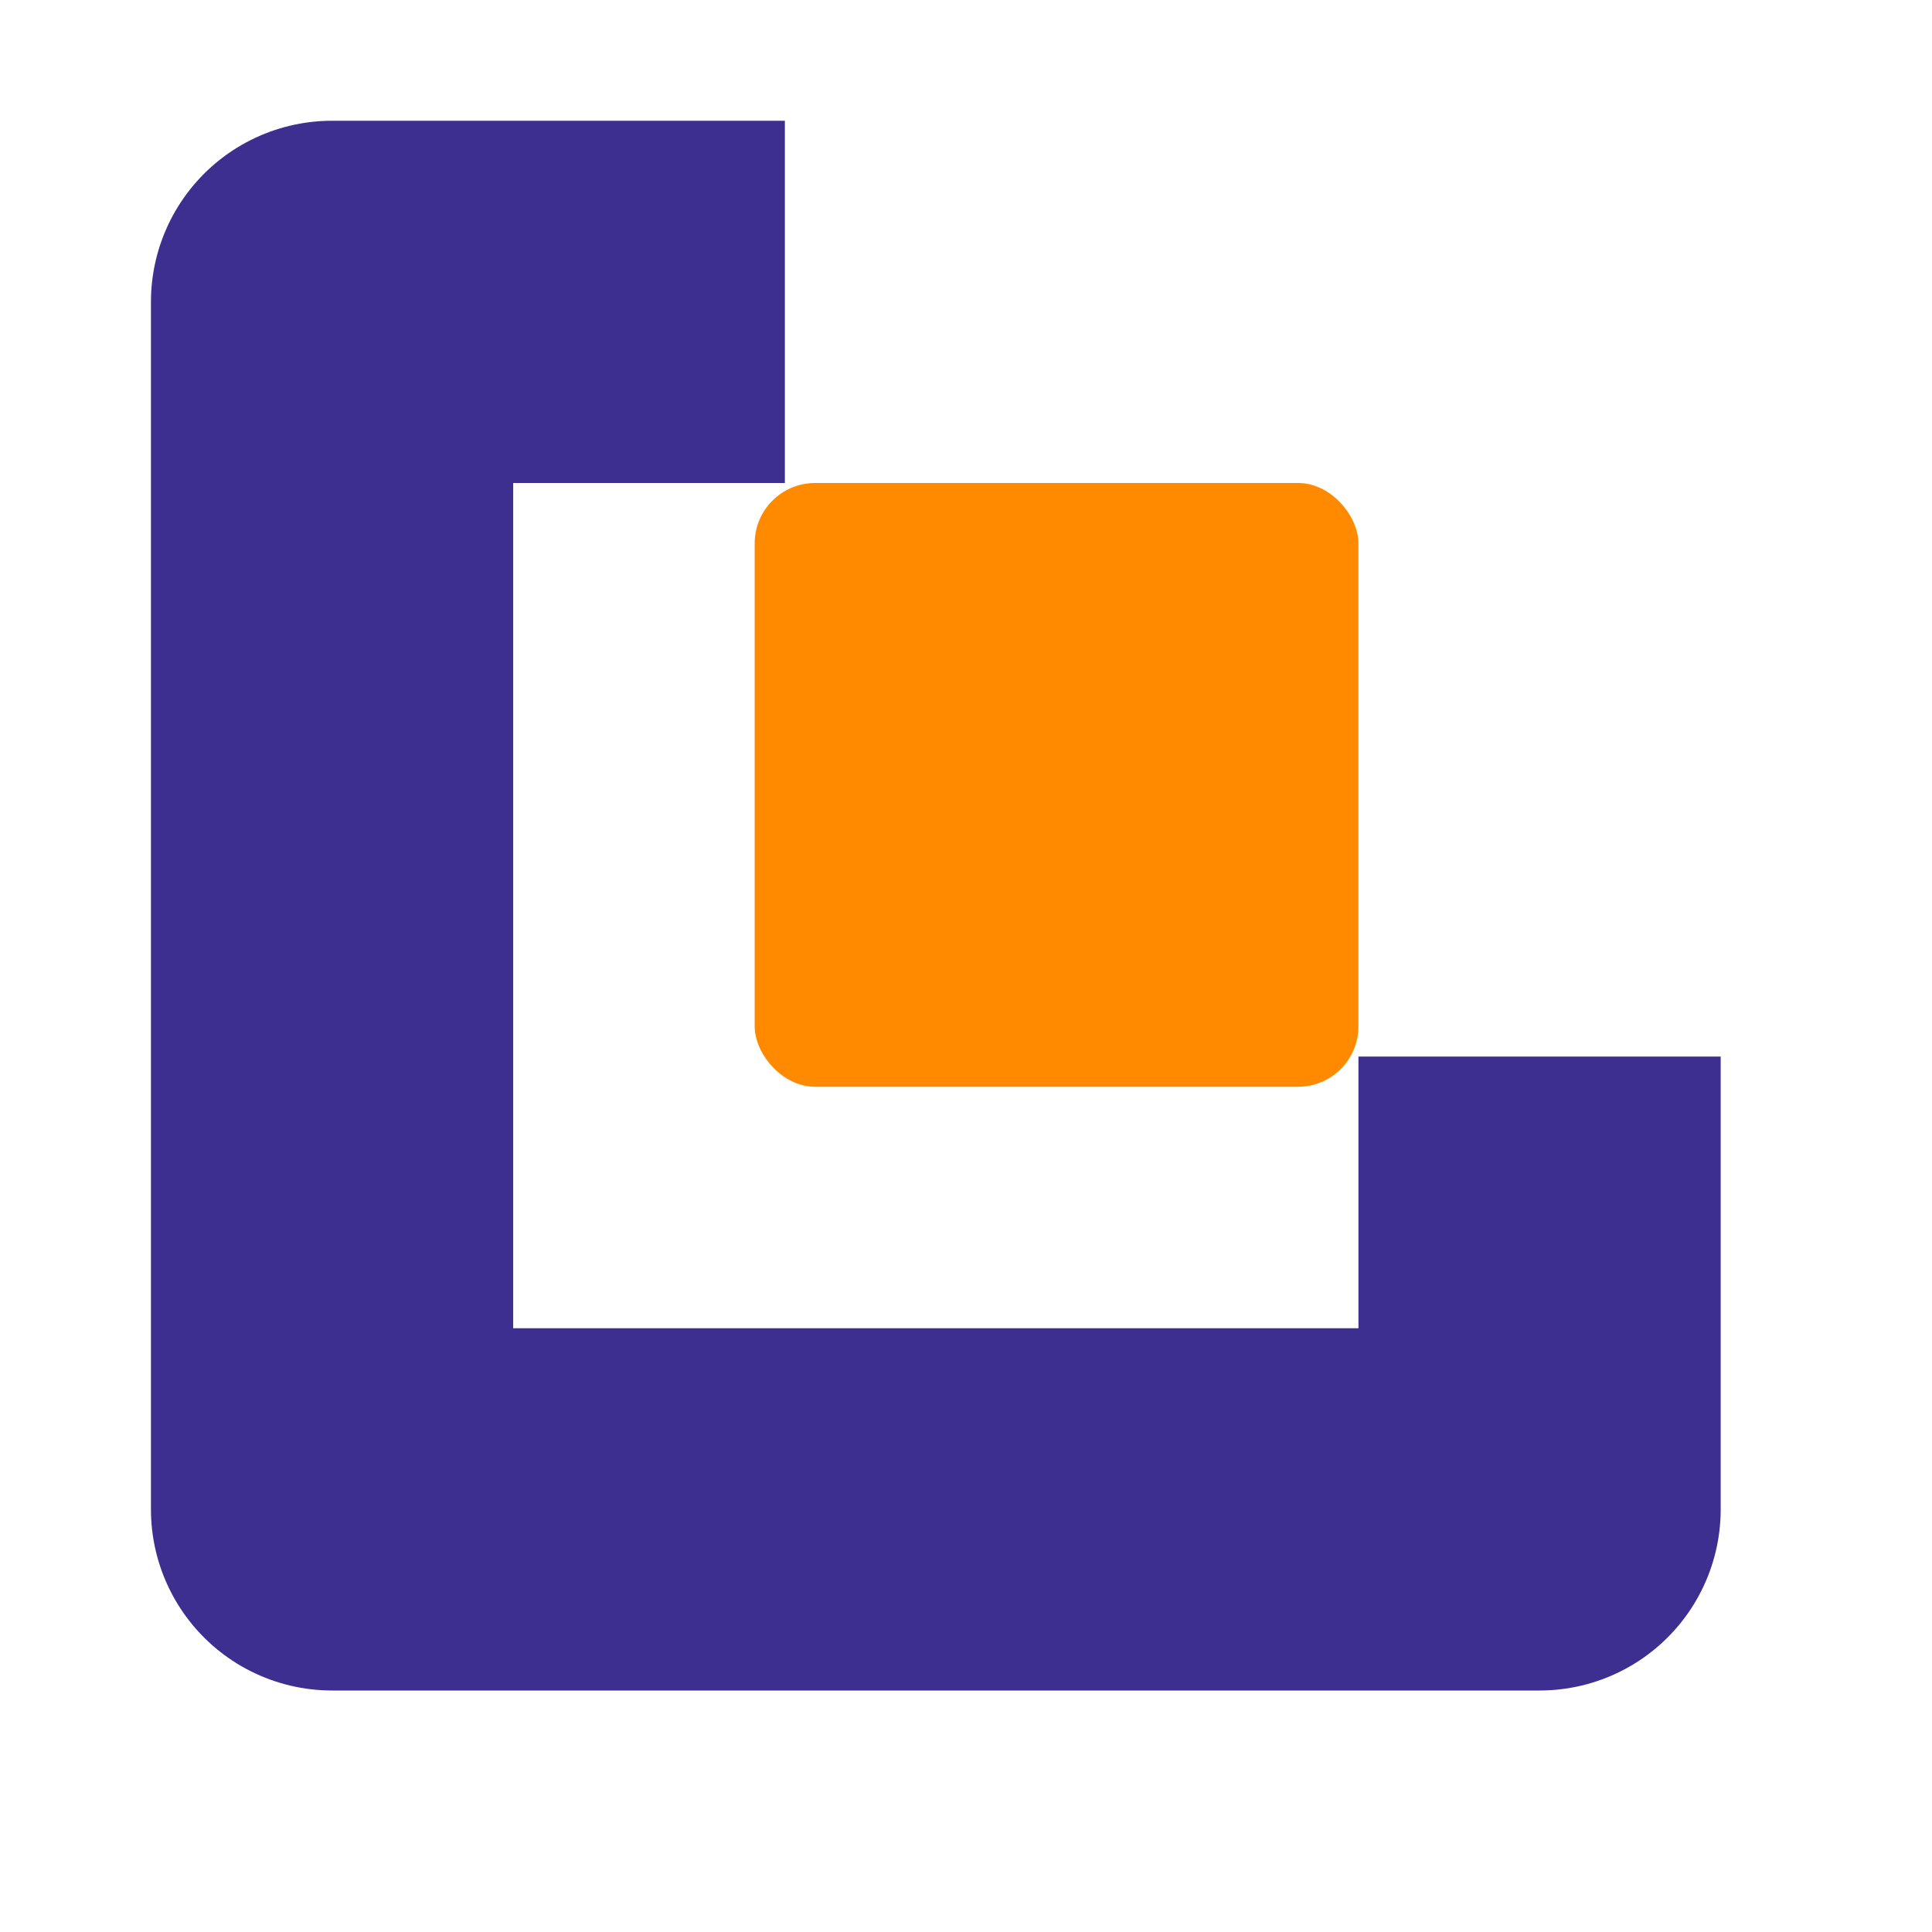
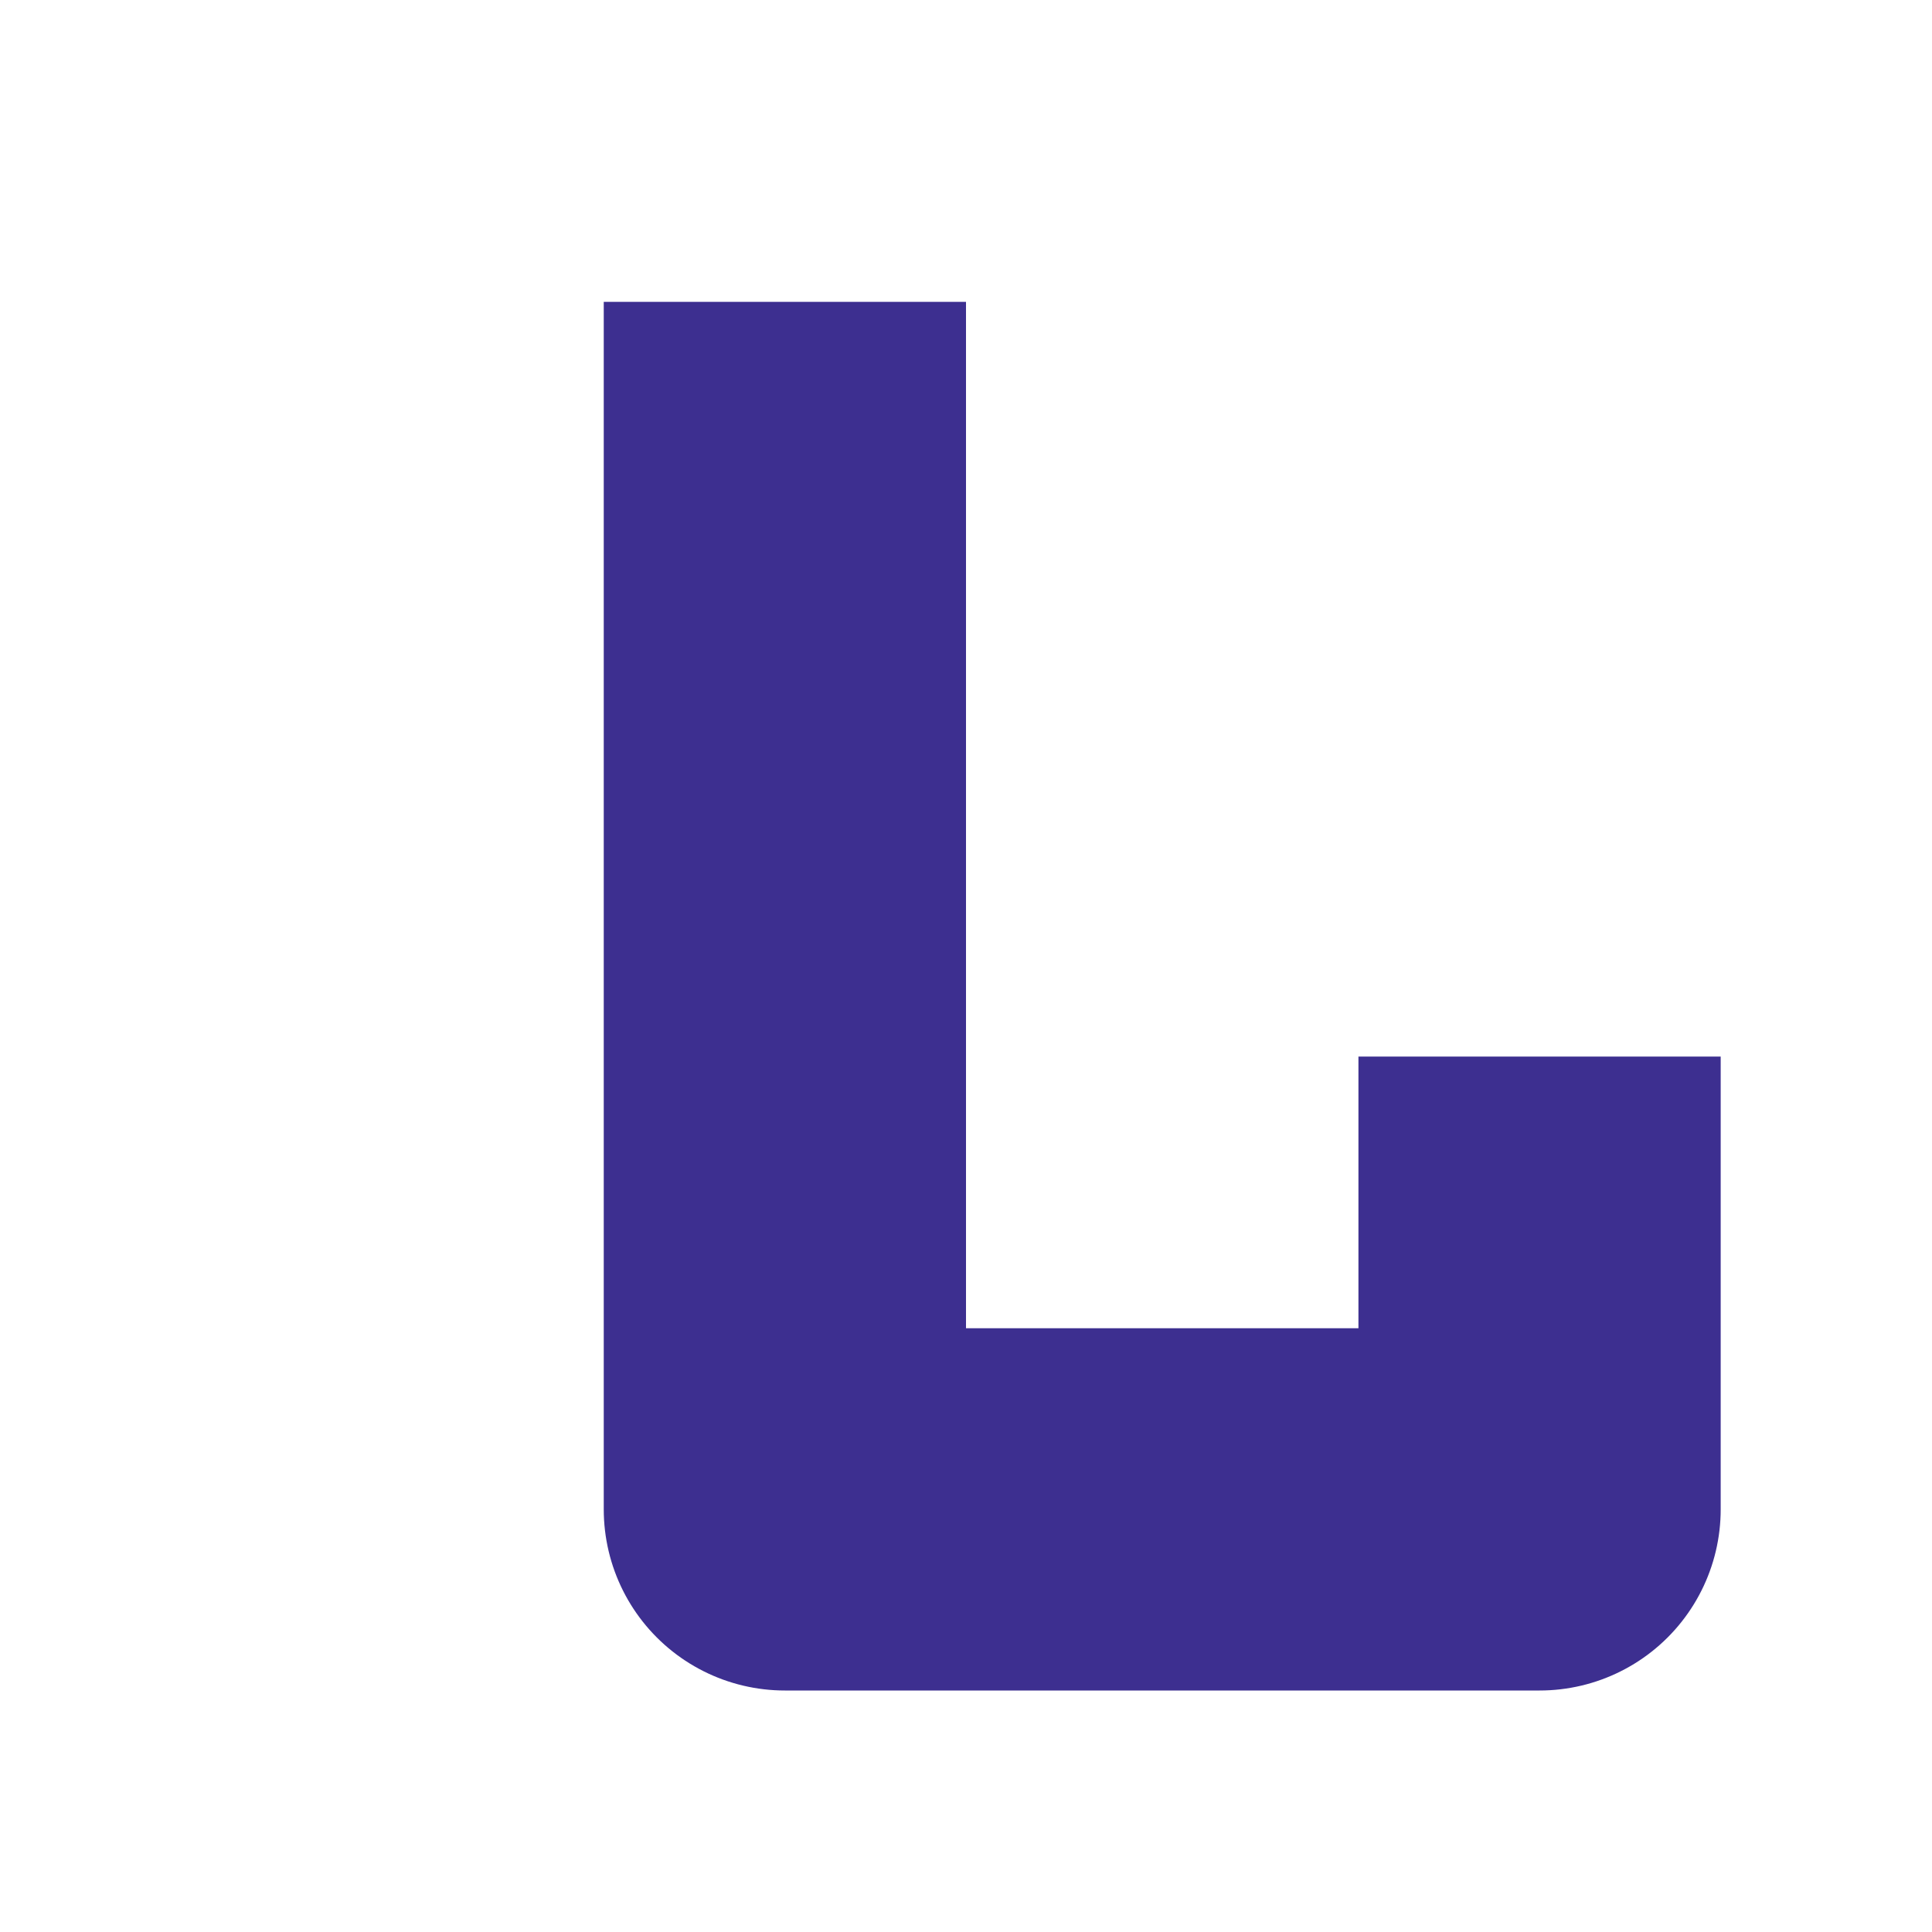
<svg xmlns="http://www.w3.org/2000/svg" width="64" height="64" viewBox="0 0 64 64" fill="none">
-   <rect x="25" y="16" width="20" height="20" rx="2" fill="#FF8A00" />
-   <path d="M26 10H11V50H51V35" stroke="#3D2F90" stroke-width="12" stroke-linejoin="round" />
+   <path d="M26 10V50H51V35" stroke="#3D2F90" stroke-width="12" stroke-linejoin="round" />
</svg>